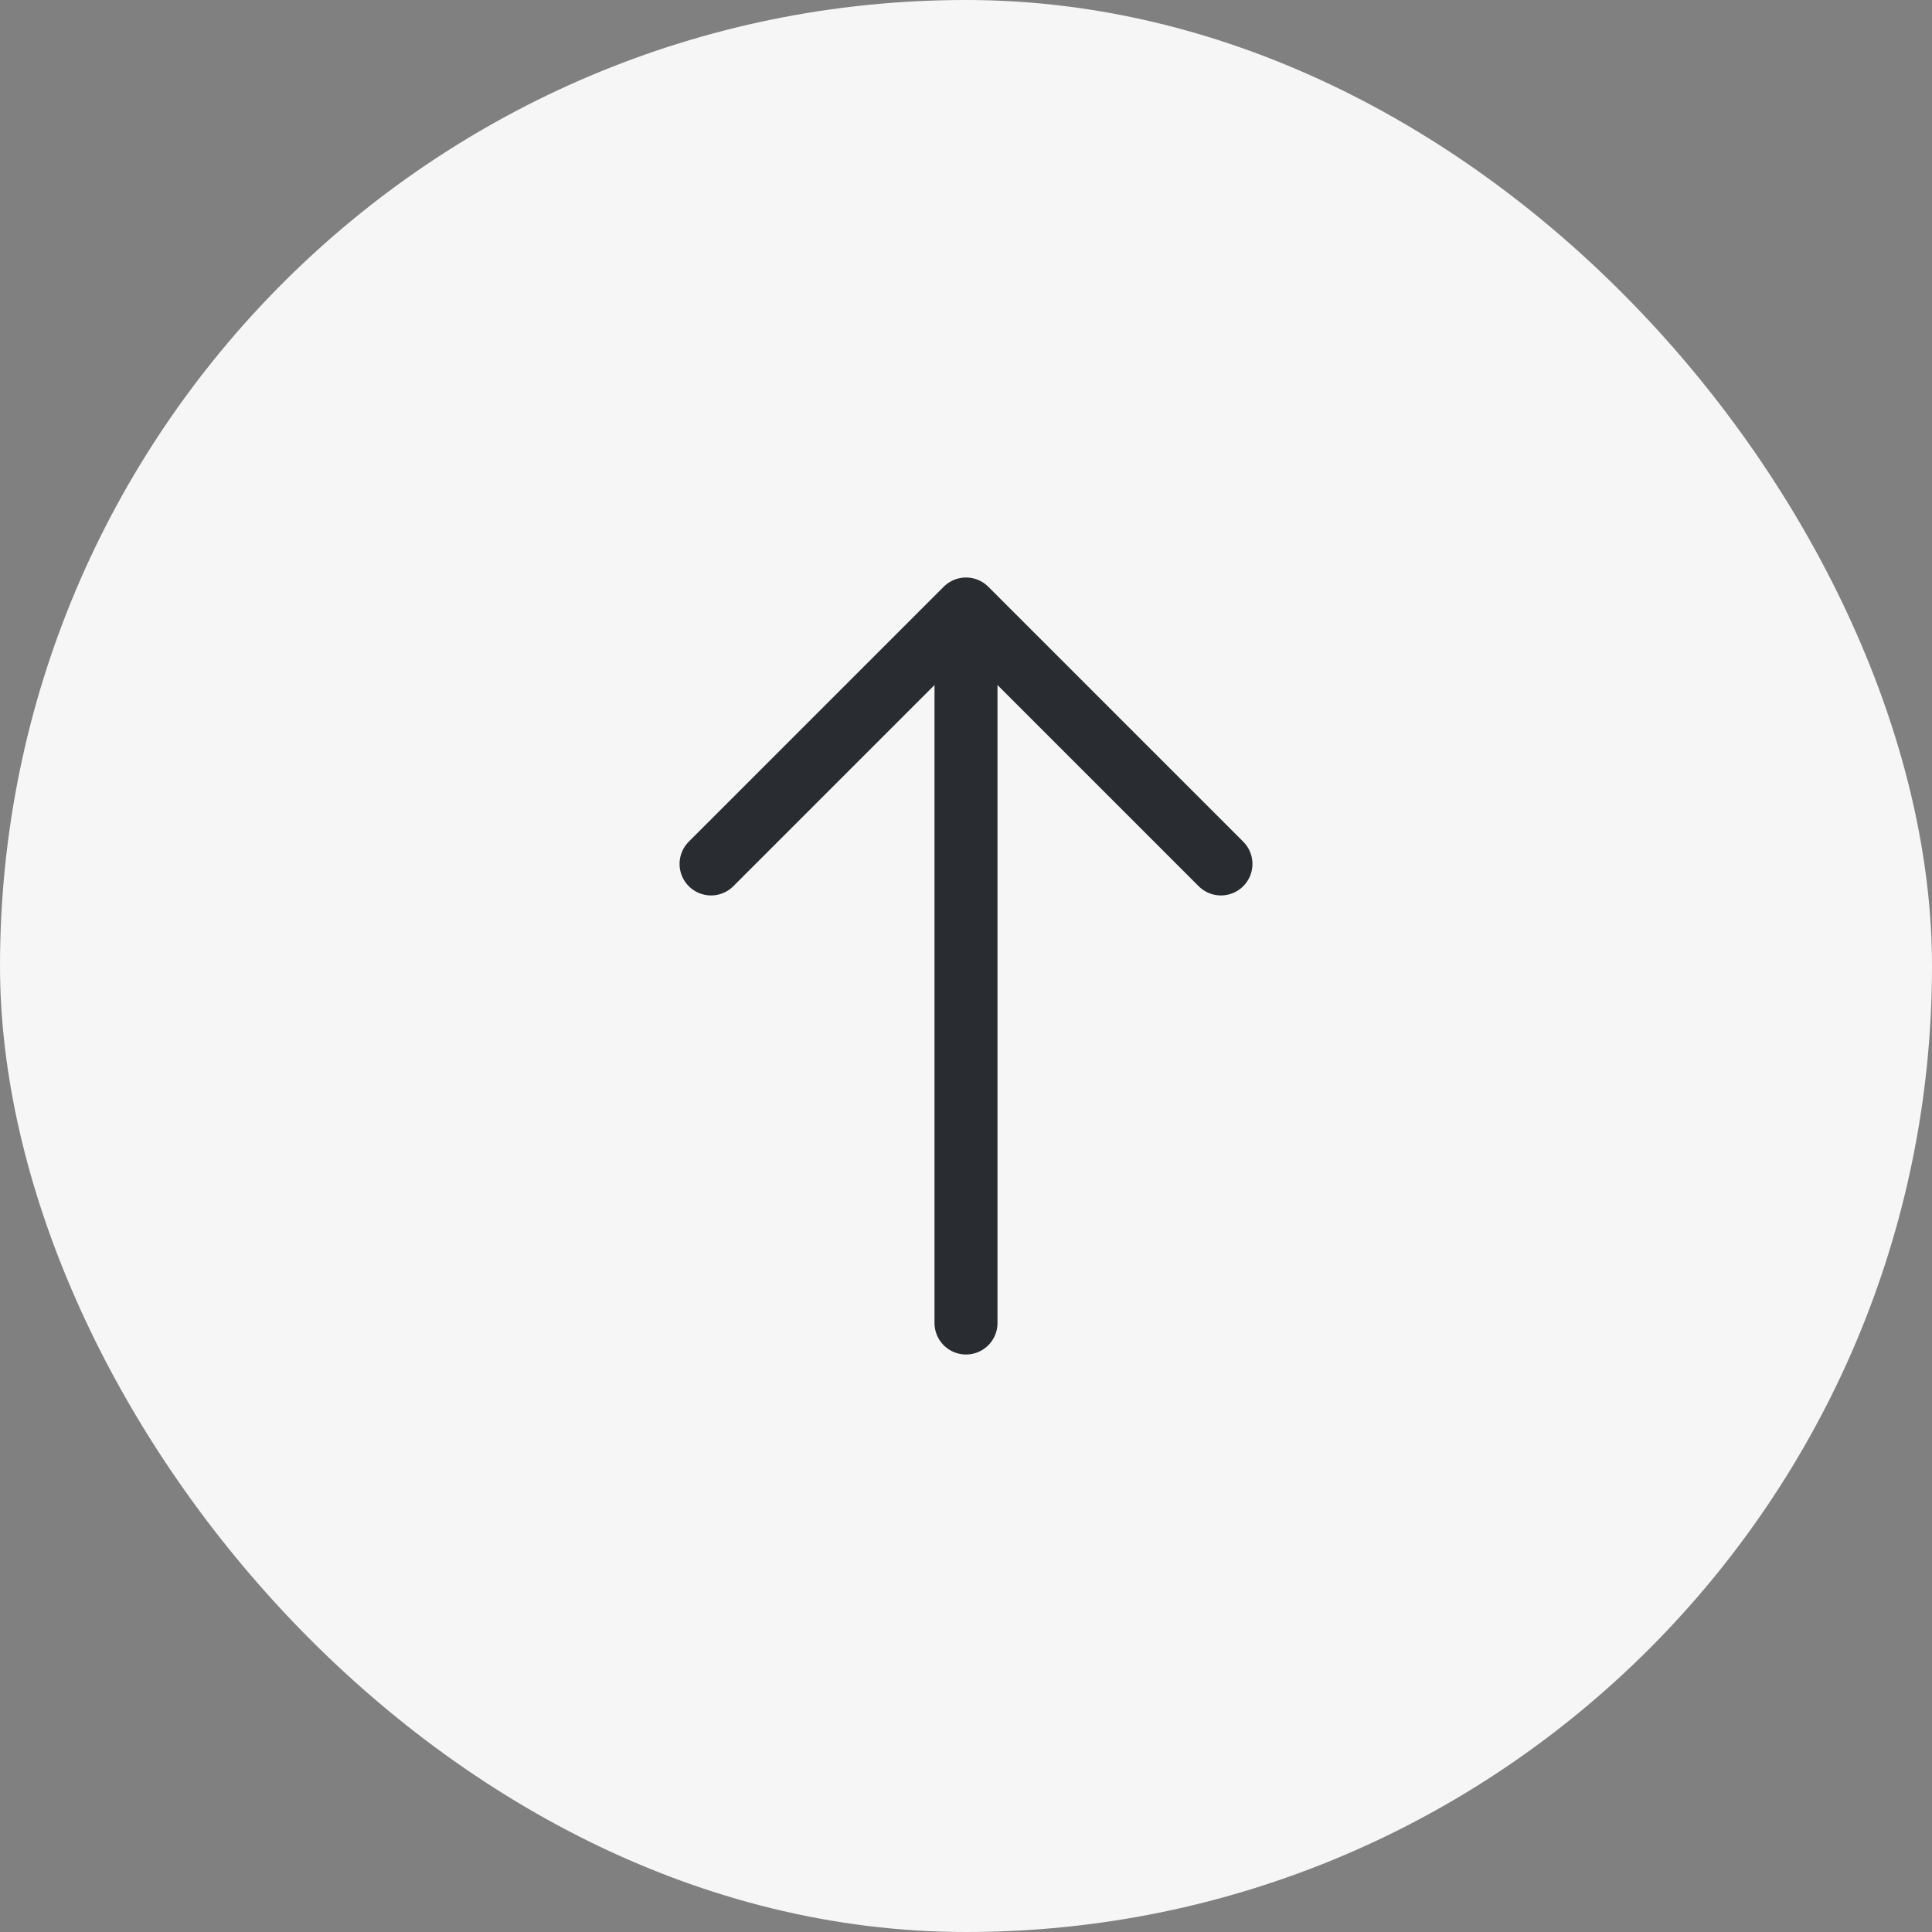
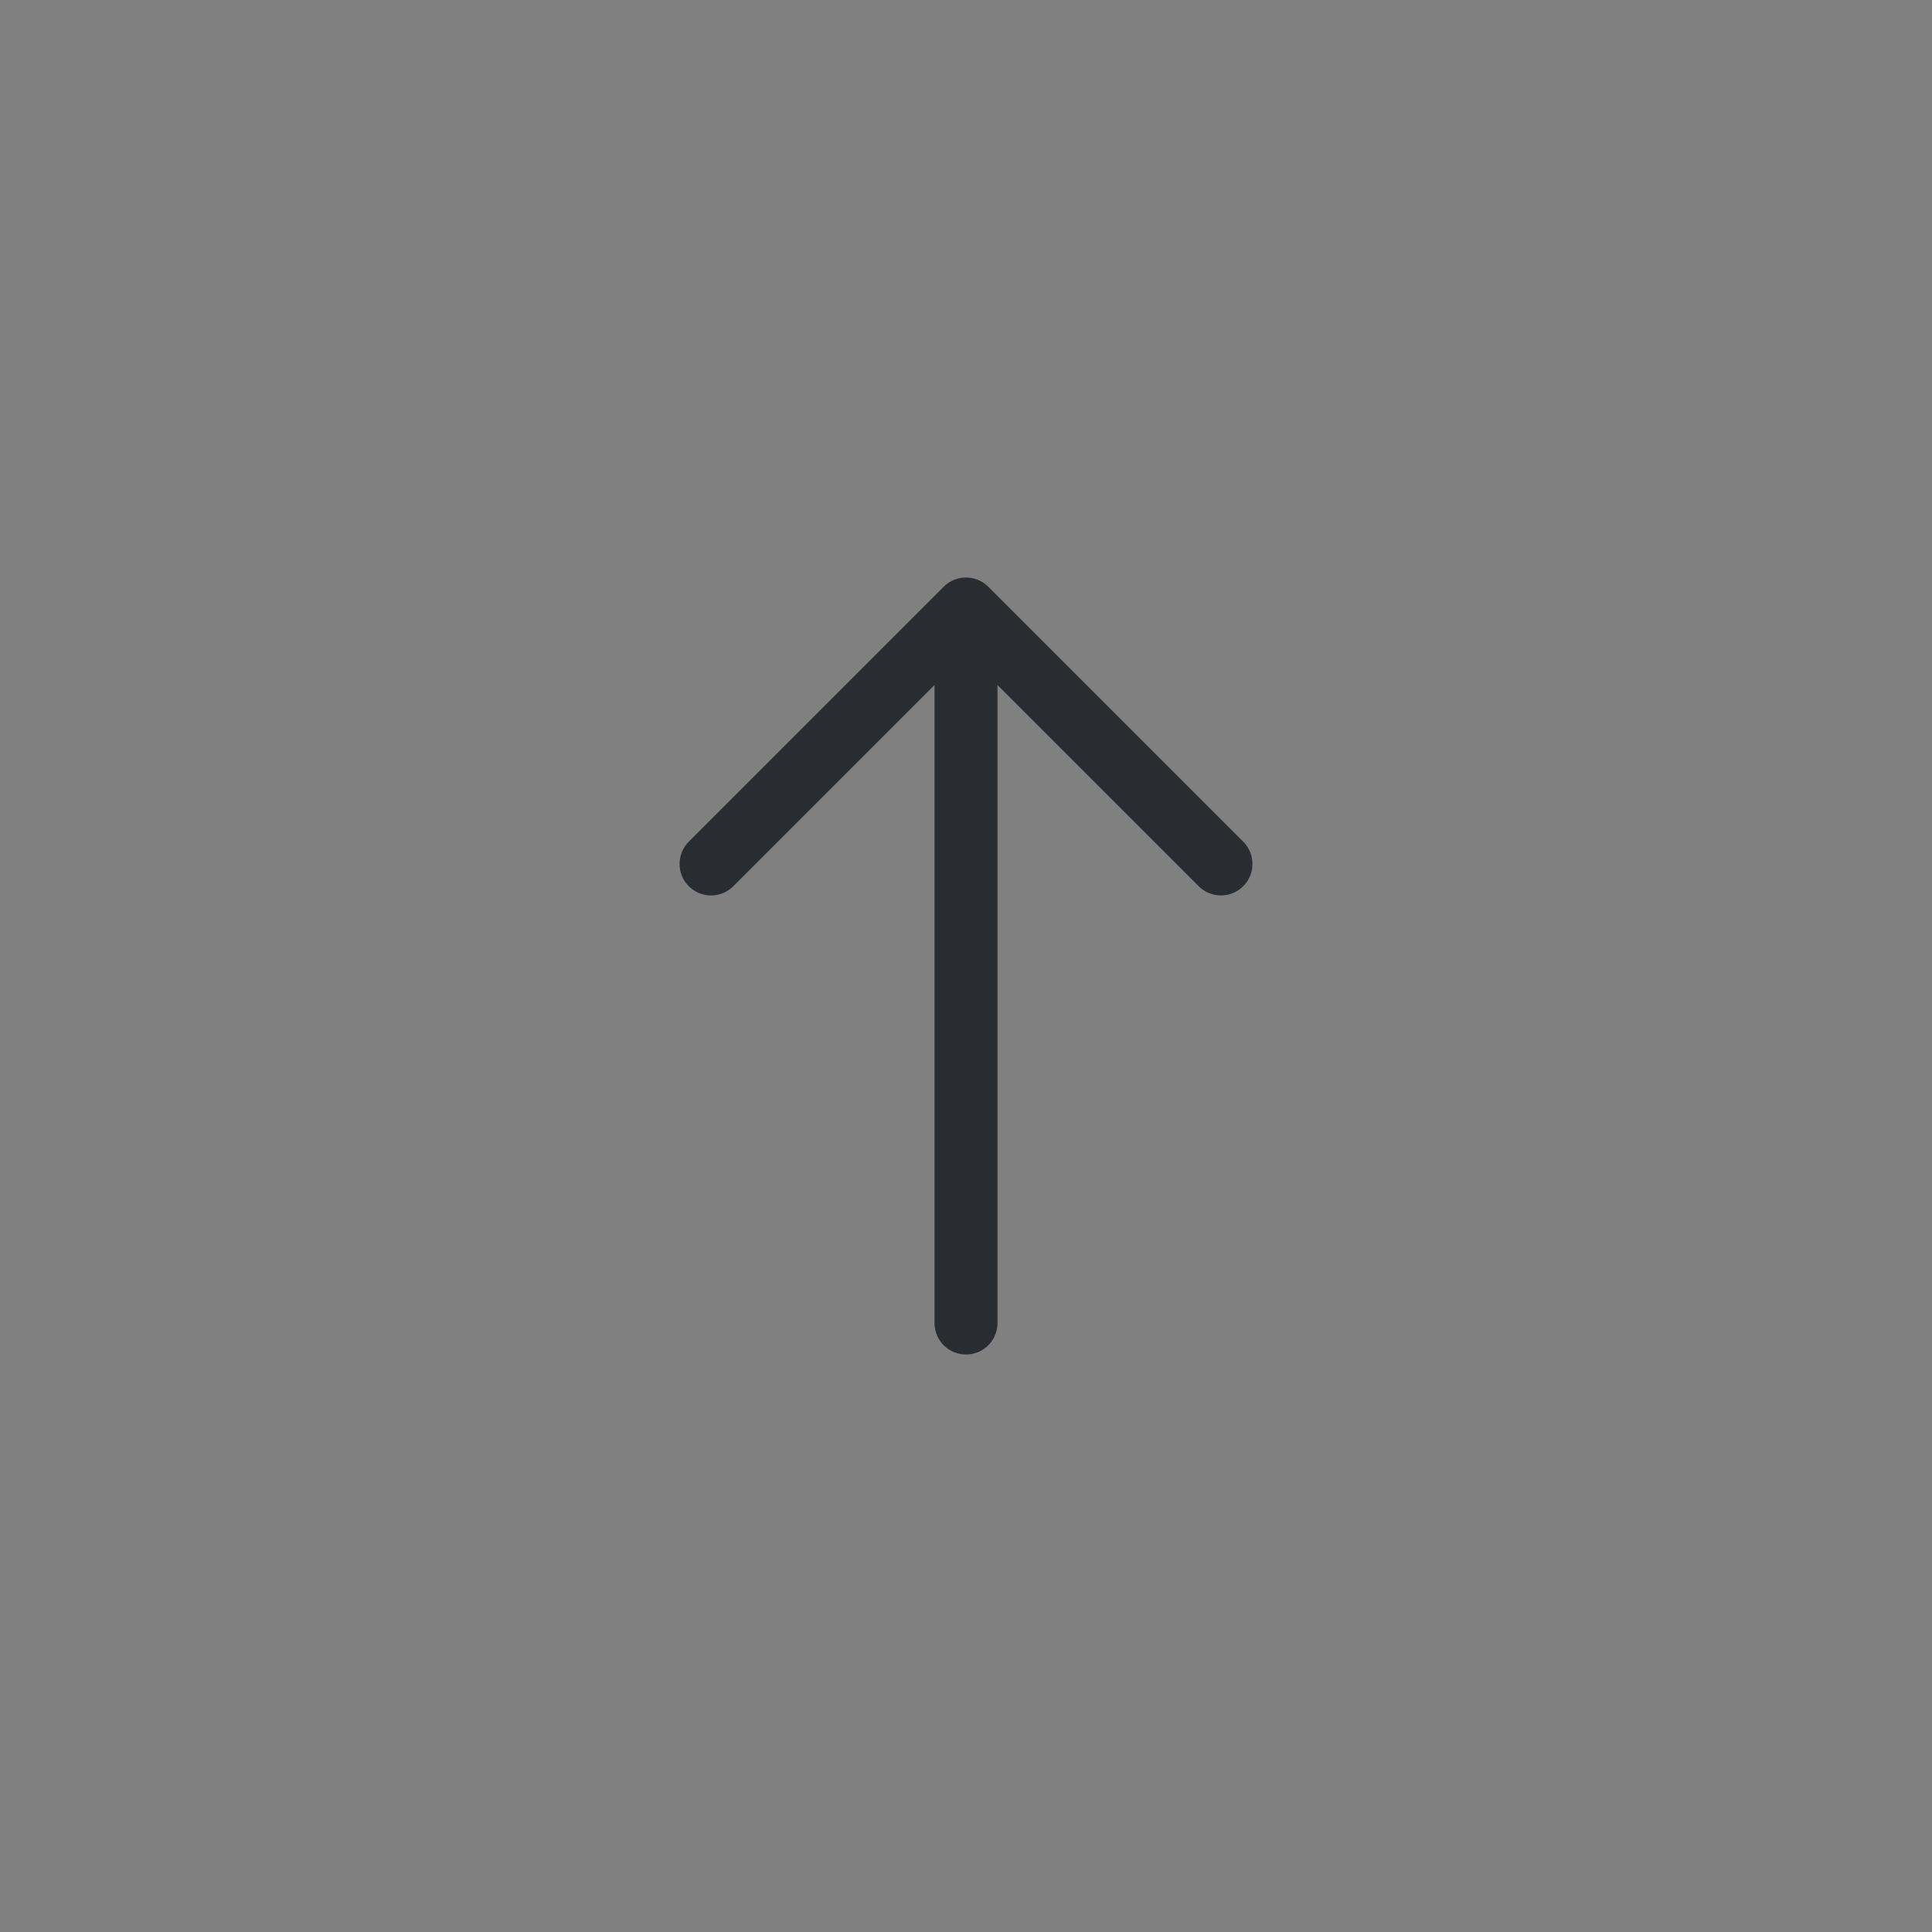
<svg xmlns="http://www.w3.org/2000/svg" width="46" height="46" viewBox="0 0 46 46" fill="none">
  <rect x="0" y="0" width="46" height="46" fill="#808080" stroke="none" />
-   <rect width="46" height="46" rx="23" fill="#F6F6F6" />
  <path d="M29.07 20.57L23 14.5L16.93 20.57" stroke="#292D32" stroke-width="1.5" stroke-miterlimit="10" stroke-linecap="round" stroke-linejoin="round" />
  <path d="M23 31.5V14.67" stroke="#292D32" stroke-width="1.5" stroke-miterlimit="10" stroke-linecap="round" stroke-linejoin="round" />
</svg>